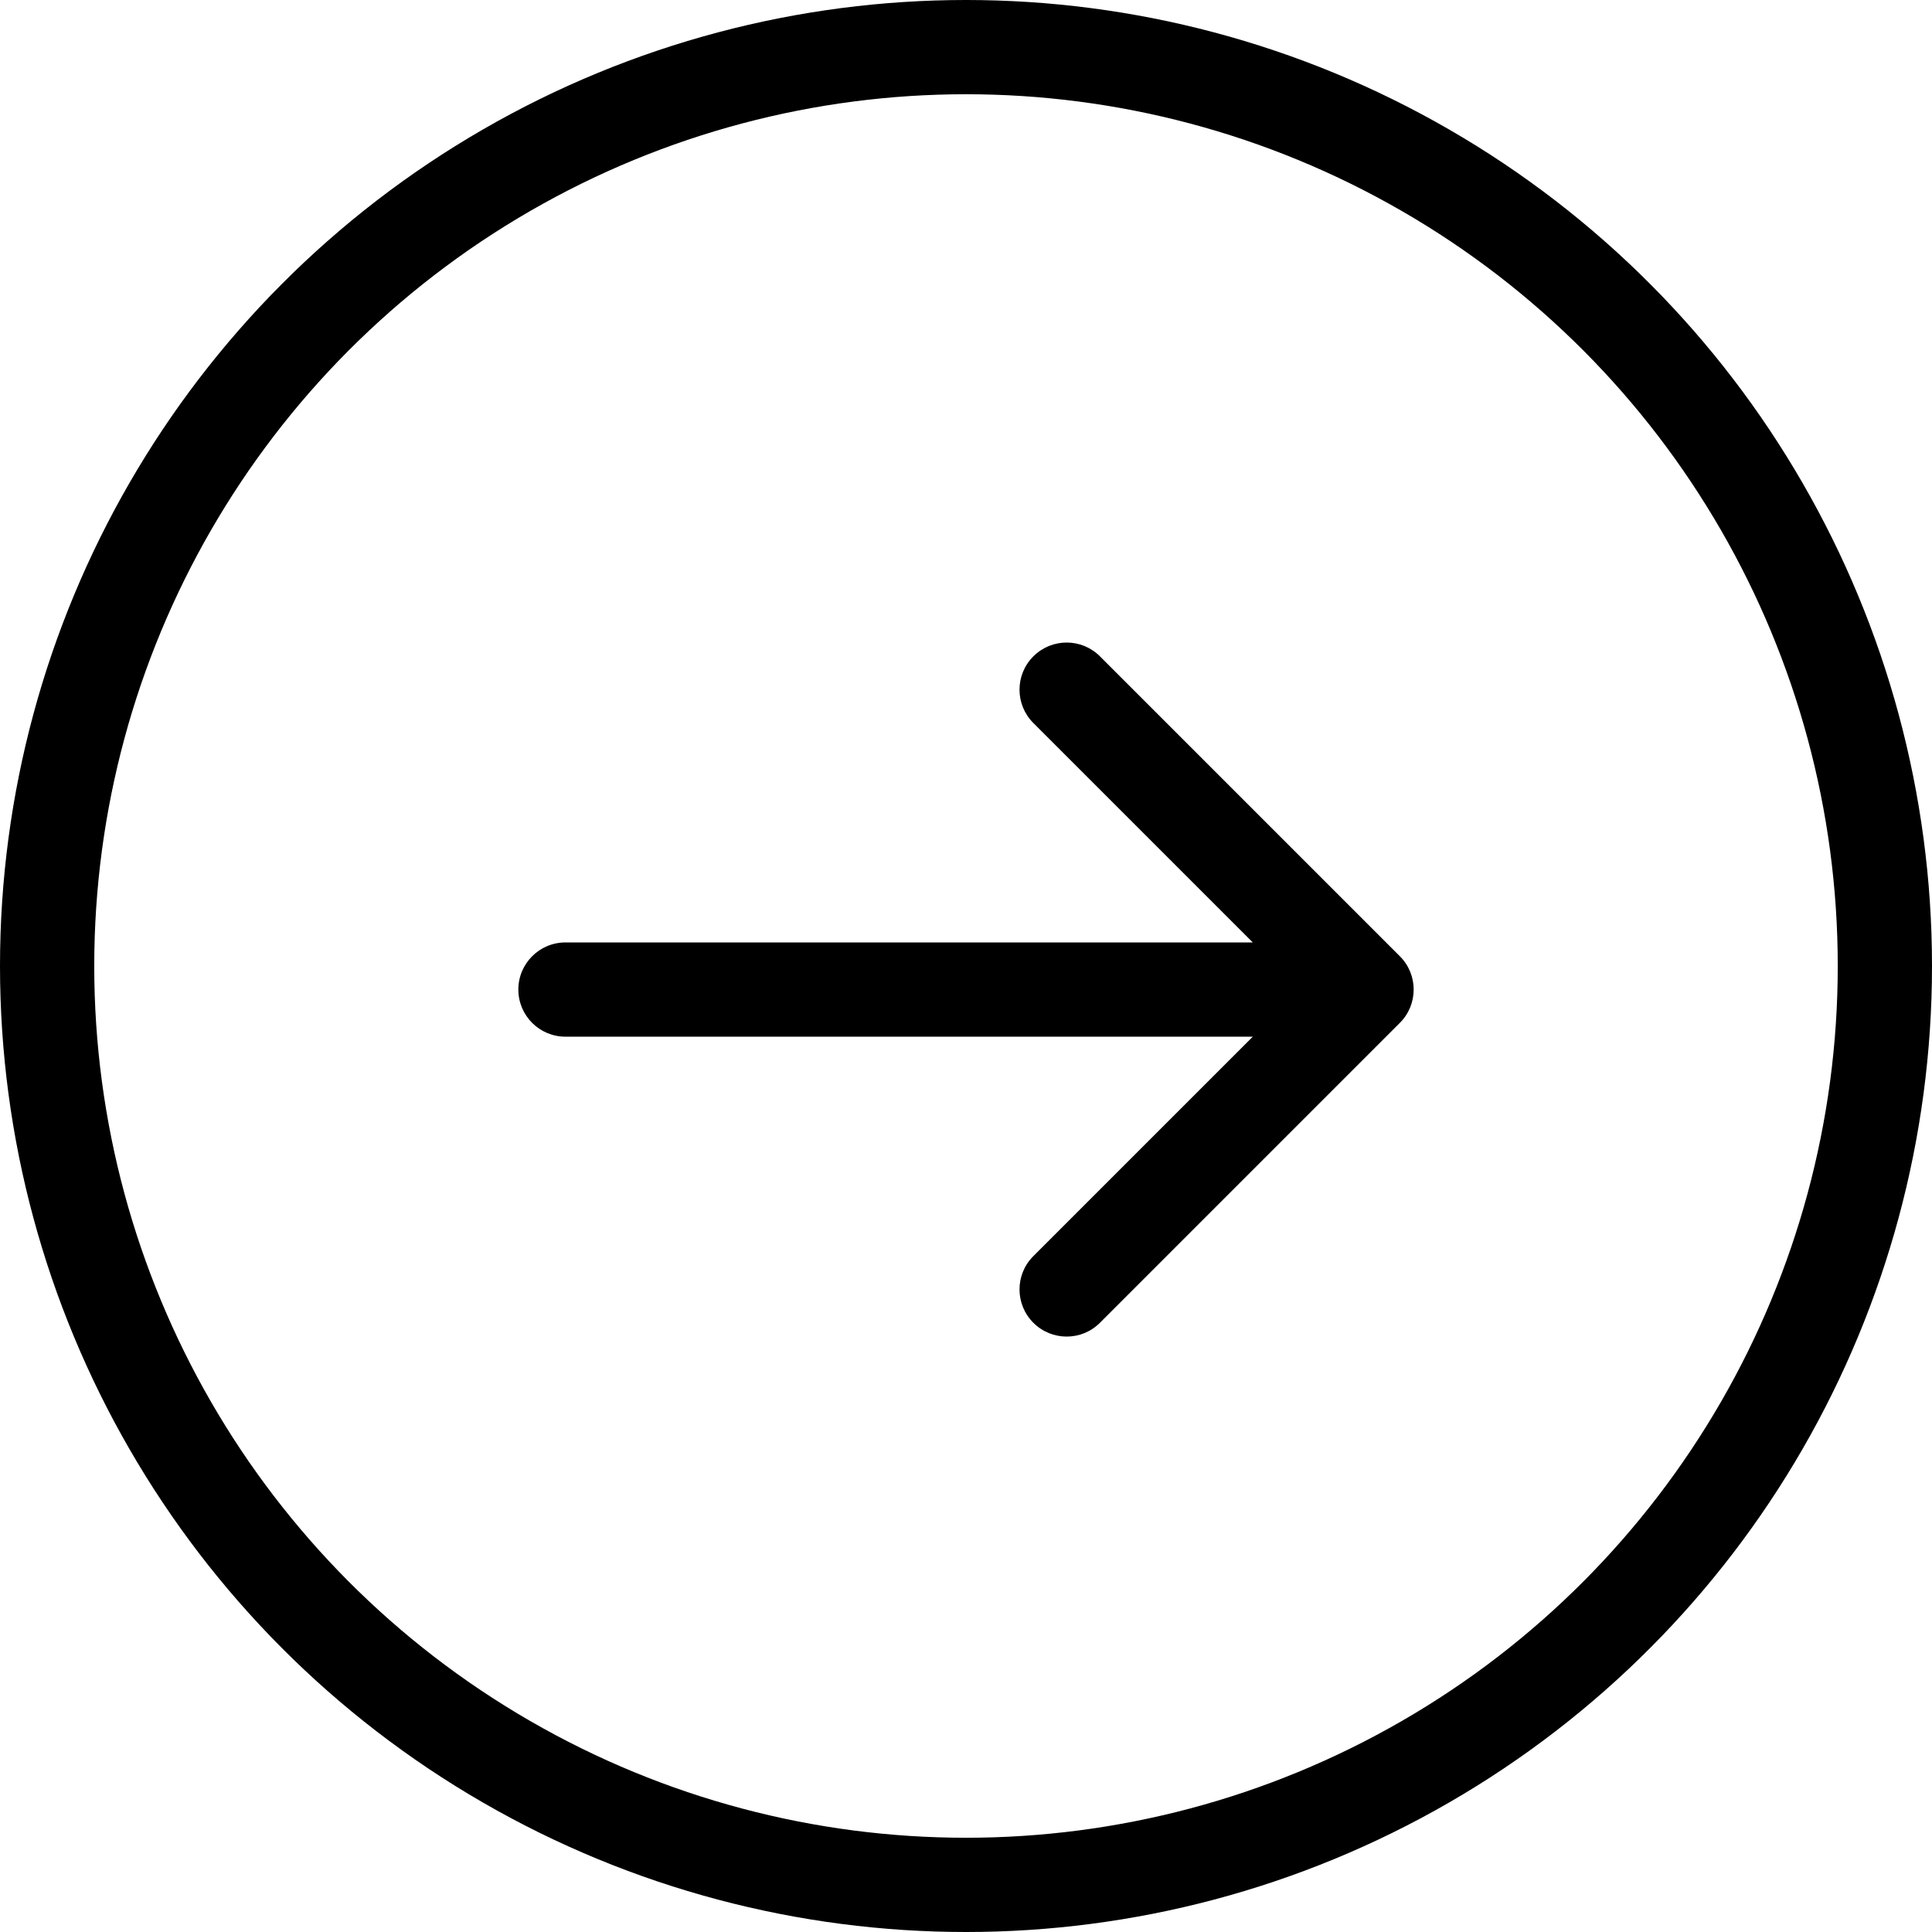
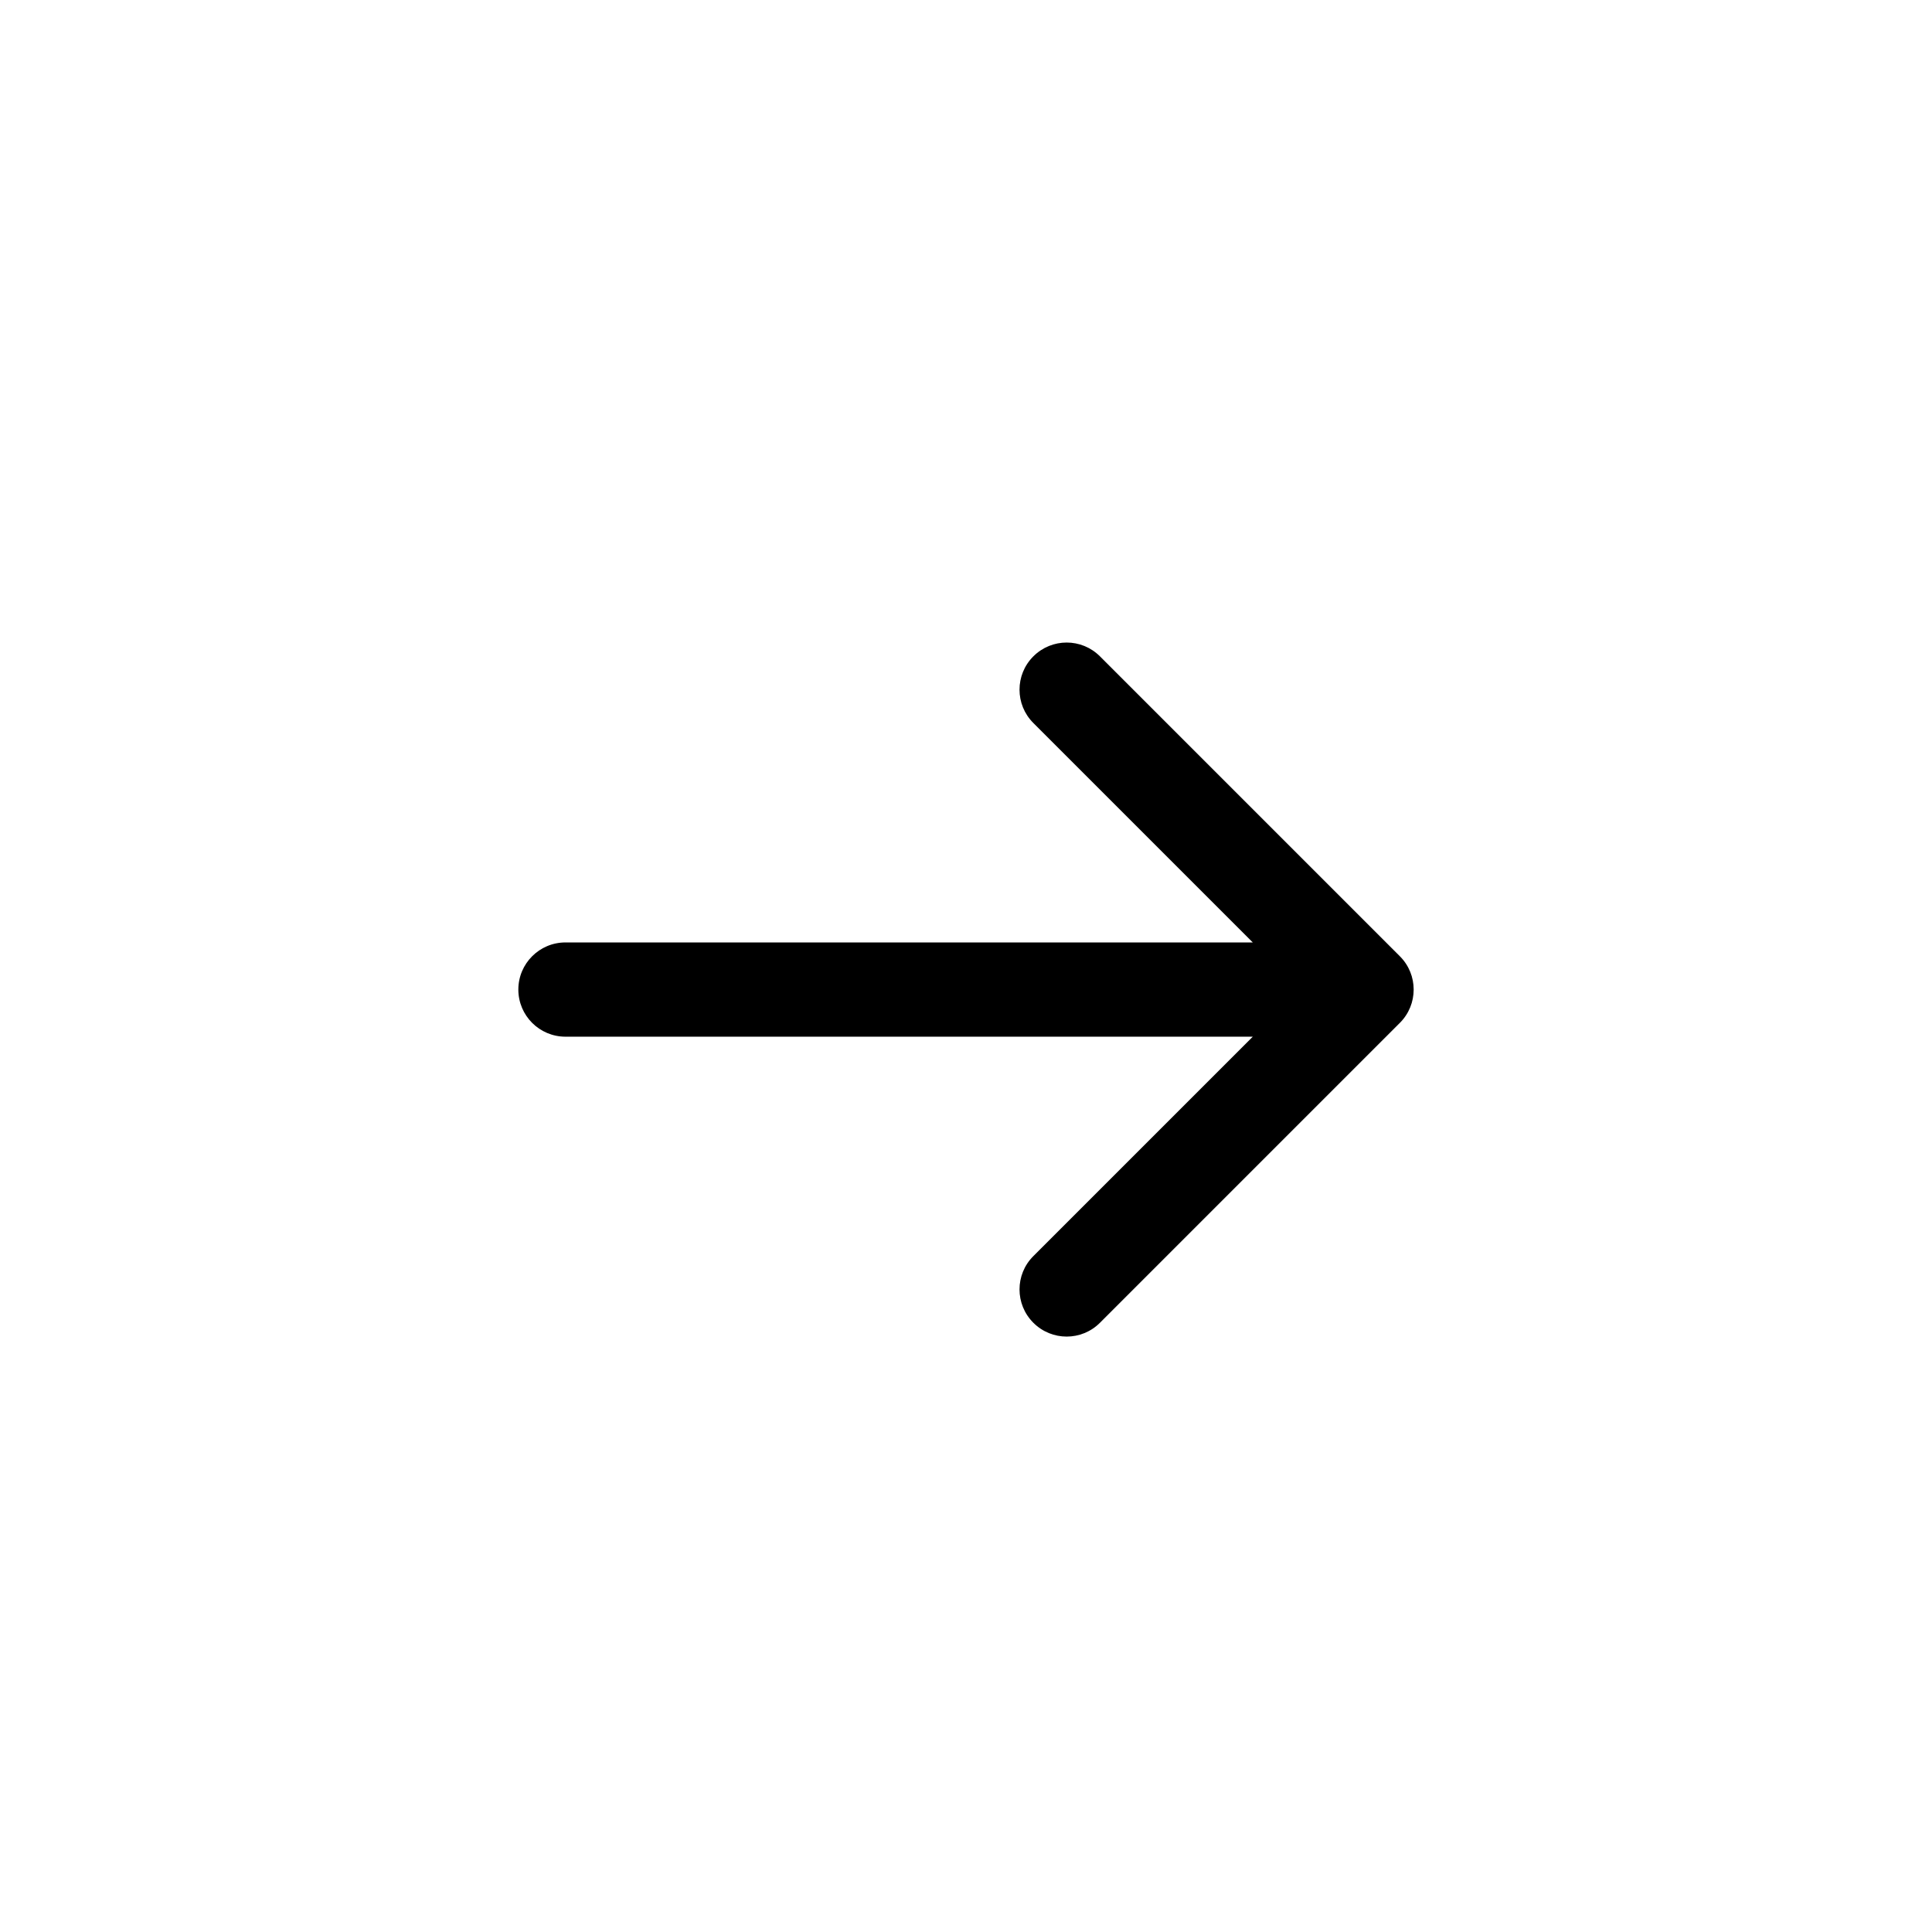
<svg xmlns="http://www.w3.org/2000/svg" width="41" height="41" viewBox="0 0 41 41" fill="none">
-   <circle cx="20.5" cy="20.5" r="19.5" stroke="black" stroke-width="2" />
  <path d="M12 20C11.448 20 11 20.448 11 21C11 21.552 11.448 22 12 22V20ZM29.707 21.707C30.098 21.317 30.098 20.683 29.707 20.293L23.343 13.929C22.953 13.538 22.32 13.538 21.929 13.929C21.538 14.319 21.538 14.953 21.929 15.343L27.586 21L21.929 26.657C21.538 27.047 21.538 27.68 21.929 28.071C22.32 28.462 22.953 28.462 23.343 28.071L29.707 21.707ZM12 22H29V20H12V22Z" fill="black" />
</svg>